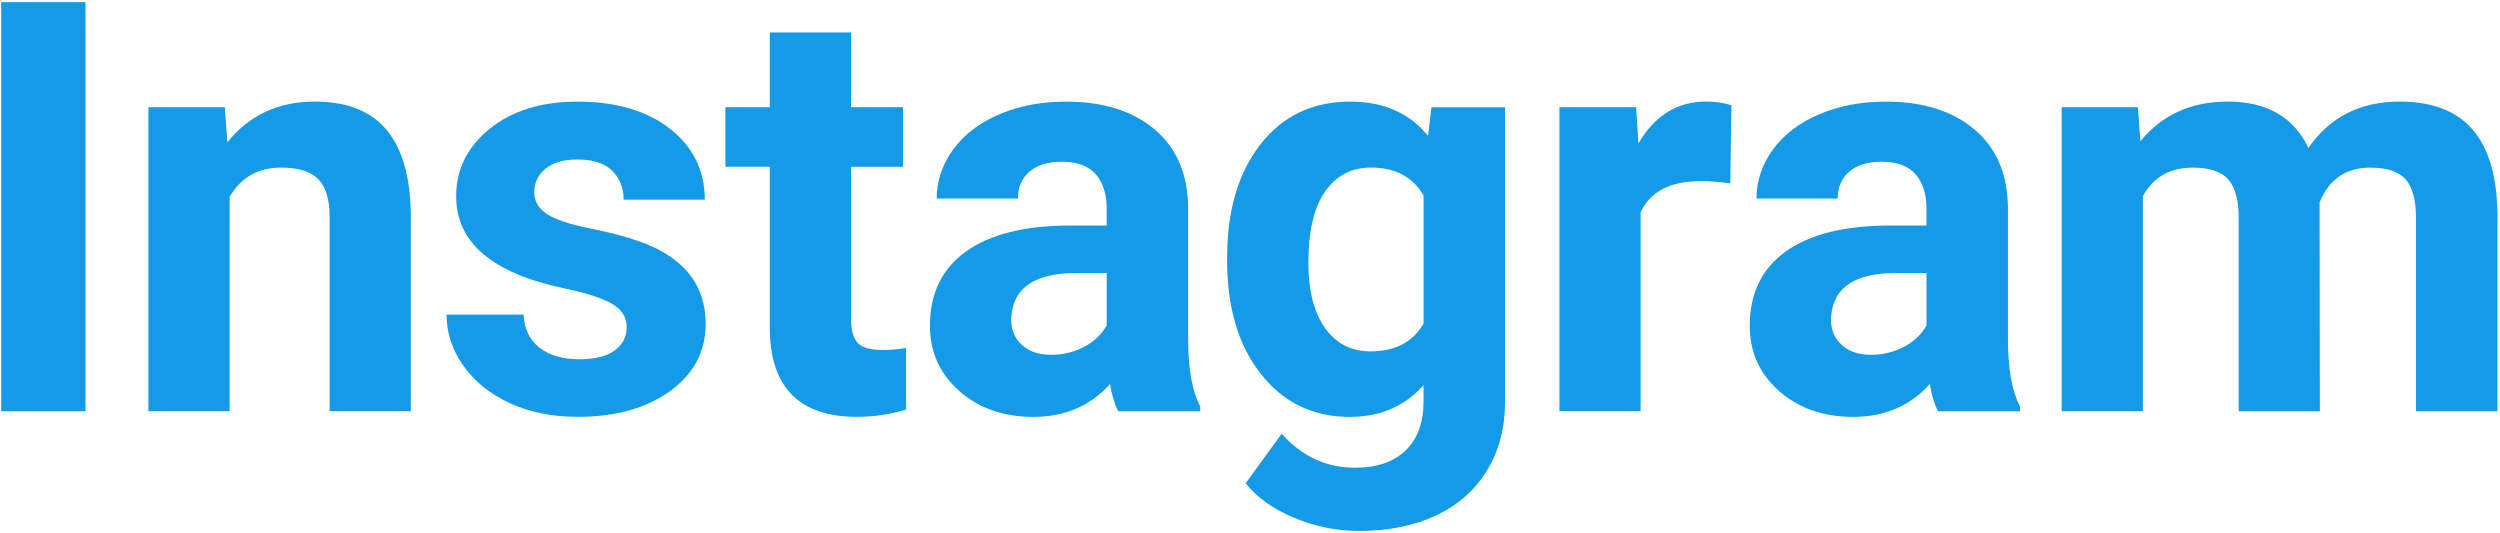
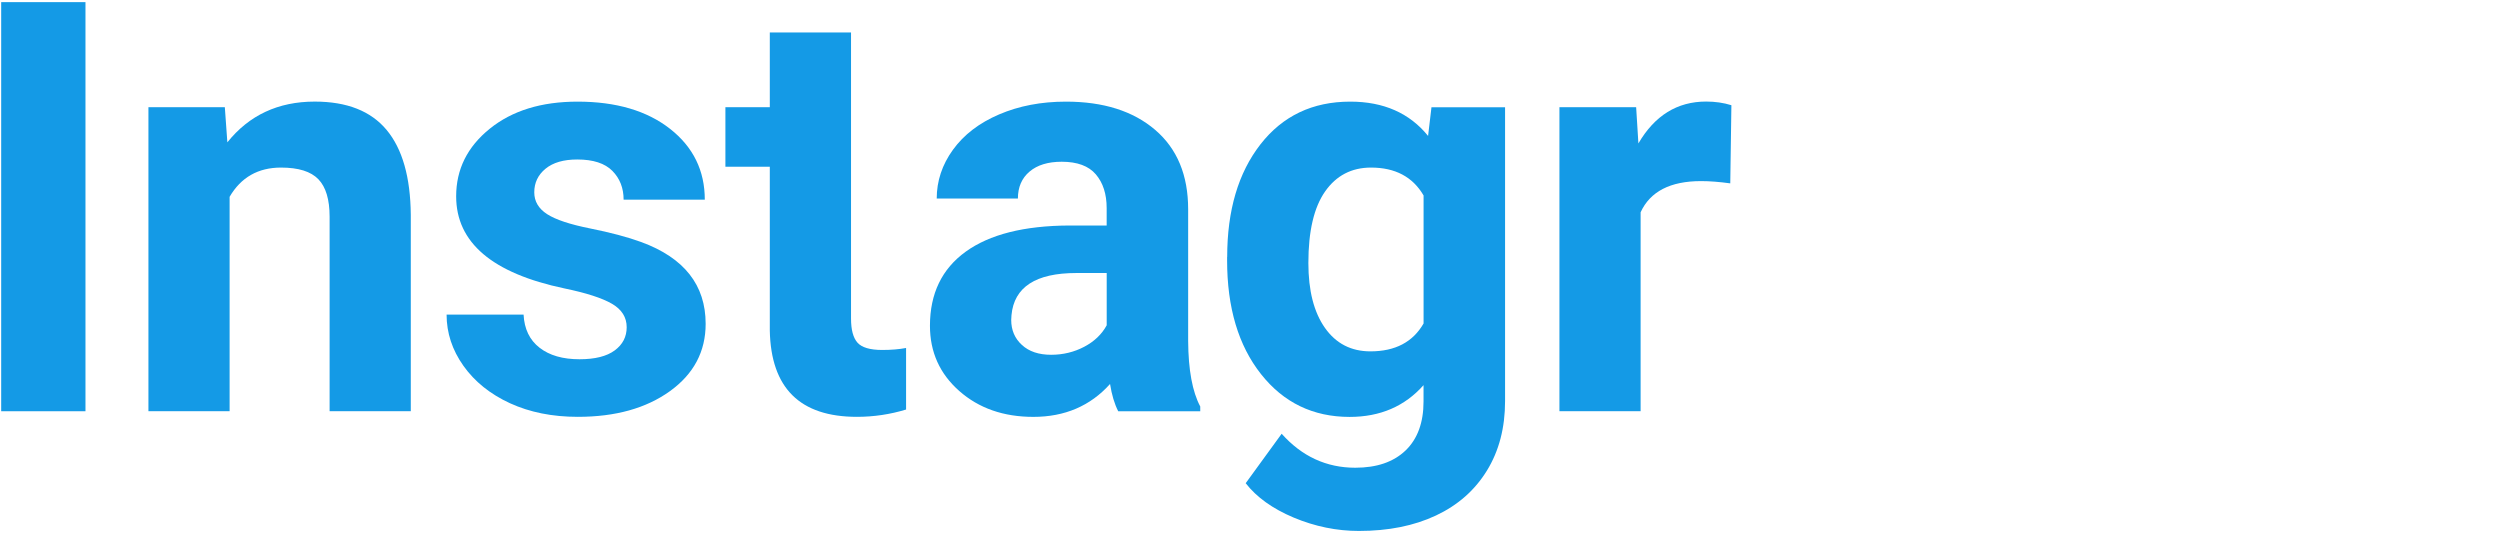
<svg xmlns="http://www.w3.org/2000/svg" width="643" height="137" viewBox="0 0 643 137" fill="none">
  <path d="M21.985 105.77H0.305V0.55H21.985V105.77Z" fill="#149AE6" />
  <path d="M57.826 27.58L58.476 36.61C64.066 29.63 71.556 26.13 80.946 26.13C89.236 26.13 95.396 28.56 99.446 33.43C103.496 38.3 105.566 45.57 105.656 55.25V105.76H84.776V55.75C84.776 51.32 83.816 48.1 81.886 46.1C79.956 44.1 76.756 43.1 72.276 43.1C66.396 43.1 61.986 45.61 59.056 50.62V105.76H38.176V27.57H57.836L57.826 27.58Z" fill="#149AE6" />
  <path d="M161.183 84.16C161.183 81.61 159.923 79.6 157.393 78.13C154.863 76.66 150.803 75.35 145.213 74.19C126.613 70.29 117.323 62.39 117.323 50.49C117.323 43.55 120.203 37.76 125.963 33.11C131.723 28.46 139.243 26.14 148.543 26.14C158.463 26.14 166.403 28.48 172.353 33.15C178.303 37.82 181.273 43.89 181.273 51.36H160.393C160.393 48.37 159.433 45.9 157.503 43.95C155.573 42 152.563 41.02 148.473 41.02C144.953 41.02 142.233 41.81 140.303 43.4C138.373 44.99 137.413 47.01 137.413 49.47C137.413 51.78 138.513 53.65 140.703 55.07C142.893 56.49 146.593 57.72 151.793 58.76C156.993 59.8 161.383 60.96 164.943 62.26C175.973 66.31 181.493 73.32 181.493 83.29C181.493 90.42 178.433 96.19 172.313 100.6C166.193 105.01 158.293 107.21 148.613 107.21C142.063 107.21 136.243 106.04 131.163 103.71C126.083 101.37 122.093 98.17 119.203 94.1C116.313 90.03 114.863 85.63 114.863 80.91H134.663C134.853 84.62 136.223 87.46 138.783 89.44C141.333 91.42 144.753 92.4 149.043 92.4C153.043 92.4 156.063 91.64 158.113 90.12C160.163 88.6 161.183 86.62 161.183 84.16Z" fill="#149AE6" />
-   <path d="M218.884 8.36V27.58H232.254V42.9H218.884V81.92C218.884 84.81 219.434 86.88 220.544 88.13C221.654 89.38 223.774 90.01 226.904 90.01C229.214 90.01 231.264 89.84 233.044 89.5V105.33C228.944 106.58 224.734 107.21 220.394 107.21C205.744 107.21 198.284 99.81 197.994 85.02V42.89H186.574V27.57H197.994V8.35H218.874L218.884 8.36Z" fill="#149AE6" />
+   <path d="M218.884 8.36V27.58V42.9H218.884V81.92C218.884 84.81 219.434 86.88 220.544 88.13C221.654 89.38 223.774 90.01 226.904 90.01C229.214 90.01 231.264 89.84 233.044 89.5V105.33C228.944 106.58 224.734 107.21 220.394 107.21C205.744 107.21 198.284 99.81 197.994 85.02V42.89H186.574V27.57H197.994V8.35H218.874L218.884 8.36Z" fill="#149AE6" />
  <path d="M287.604 105.77C286.644 103.89 285.944 101.55 285.504 98.76C280.444 104.4 273.874 107.22 265.774 107.22C258.114 107.22 251.764 105 246.734 100.57C241.704 96.14 239.184 90.55 239.184 83.8C239.184 75.51 242.254 69.15 248.394 64.72C254.534 60.29 263.414 58.05 275.024 58H284.634V53.52C284.634 49.91 283.704 47.02 281.854 44.85C280.004 42.68 277.074 41.6 273.074 41.6C269.554 41.6 266.794 42.44 264.804 44.13C262.804 45.82 261.804 48.13 261.804 51.07H240.924C240.924 46.54 242.324 42.35 245.114 38.5C247.904 34.65 251.854 31.62 256.964 29.43C262.074 27.24 267.804 26.14 274.164 26.14C283.804 26.14 291.444 28.56 297.104 33.4C302.764 38.24 305.594 45.05 305.594 53.82V87.71C305.644 95.13 306.674 100.74 308.704 104.55V105.78H287.604V105.77ZM270.334 91.25C273.414 91.25 276.264 90.56 278.864 89.19C281.464 87.82 283.394 85.97 284.644 83.66V70.22H276.844C266.394 70.22 260.824 73.83 260.154 81.06L260.084 82.29C260.084 84.89 260.994 87.04 262.834 88.72C264.664 90.41 267.174 91.25 270.354 91.25H270.334Z" fill="#149AE6" />
  <path d="M315.633 66.1C315.633 54.1 318.483 44.45 324.193 37.12C329.903 29.8 337.603 26.14 347.283 26.14C355.863 26.14 362.533 29.08 367.303 34.96L368.173 27.59H387.103V103.18C387.103 110.02 385.553 115.97 382.443 121.03C379.333 126.09 374.963 129.94 369.323 132.59C363.683 135.24 357.083 136.56 349.523 136.56C343.793 136.56 338.203 135.41 332.753 133.13C327.313 130.84 323.193 127.89 320.393 124.28L329.643 111.56C334.843 117.39 341.153 120.3 348.573 120.3C354.113 120.3 358.423 118.82 361.513 115.86C364.593 112.9 366.133 108.69 366.133 103.25V99.06C361.313 104.5 354.983 107.23 347.123 107.23C337.733 107.23 330.123 103.56 324.323 96.21C318.513 88.86 315.613 79.12 315.613 66.98V66.11L315.633 66.1ZM336.513 67.65C336.513 74.74 337.933 80.3 340.773 84.33C343.613 88.36 347.513 90.37 352.483 90.37C358.843 90.37 363.393 87.98 366.143 83.2V50.27C363.353 45.49 358.843 43.1 352.633 43.1C347.623 43.1 343.683 45.15 340.813 49.25C337.943 53.35 336.513 59.48 336.513 67.63V67.65Z" fill="#149AE6" />
  <path d="M445.026 47.16C442.186 46.77 439.676 46.58 437.506 46.58C429.606 46.58 424.426 49.25 421.966 54.6V105.76H401.086V27.57H420.816L421.396 36.89C425.586 29.71 431.396 26.12 438.816 26.12C441.126 26.12 443.296 26.43 445.316 27.06L445.026 47.15V47.16Z" fill="#149AE6" />
-   <path d="M498.455 105.77C497.495 103.89 496.795 101.55 496.355 98.76C491.295 104.4 484.725 107.22 476.625 107.22C468.965 107.22 462.615 105 457.585 100.57C452.545 96.14 450.035 90.55 450.035 83.8C450.035 75.51 453.105 69.15 459.245 64.72C465.385 60.29 474.265 58.05 485.875 58H495.485V53.52C495.485 49.91 494.555 47.02 492.705 44.85C490.845 42.68 487.925 41.6 483.925 41.6C480.405 41.6 477.645 42.44 475.655 44.13C473.655 45.82 472.655 48.13 472.655 51.07H451.775C451.775 46.54 453.175 42.35 455.965 38.5C458.755 34.65 462.705 31.62 467.815 29.43C472.925 27.24 478.655 26.14 485.015 26.14C494.645 26.14 502.295 28.56 507.955 33.4C513.615 38.24 516.445 45.05 516.445 53.82V87.71C516.495 95.13 517.525 100.74 519.555 104.55V105.78H498.455V105.77ZM481.185 91.25C484.265 91.25 487.115 90.56 489.715 89.19C492.315 87.82 494.245 85.97 495.495 83.66V70.22H487.695C477.235 70.22 471.675 73.83 471.005 81.06L470.935 82.29C470.935 84.89 471.855 87.04 473.685 88.72C475.515 90.41 478.025 91.25 481.205 91.25H481.185Z" fill="#149AE6" />
-   <path d="M549.856 27.58L550.506 36.32C556.046 29.53 563.536 26.13 572.976 26.13C583.046 26.13 589.956 30.1 593.716 38.05C599.206 30.1 607.036 26.13 617.206 26.13C625.686 26.13 631.996 28.6 636.136 33.54C640.276 38.48 642.346 45.91 642.346 55.83V105.77H621.386V55.91C621.386 51.48 620.516 48.24 618.786 46.19C617.056 44.14 613.996 43.12 609.606 43.12C603.346 43.12 599.006 46.11 596.596 52.08L596.666 105.77H575.786V55.98C575.786 51.45 574.896 48.18 573.116 46.15C571.336 44.13 568.296 43.11 564.006 43.11C558.076 43.11 553.796 45.57 551.146 50.48V105.76H530.266V27.57H549.846L549.856 27.58Z" fill="#149AE6" />
</svg>